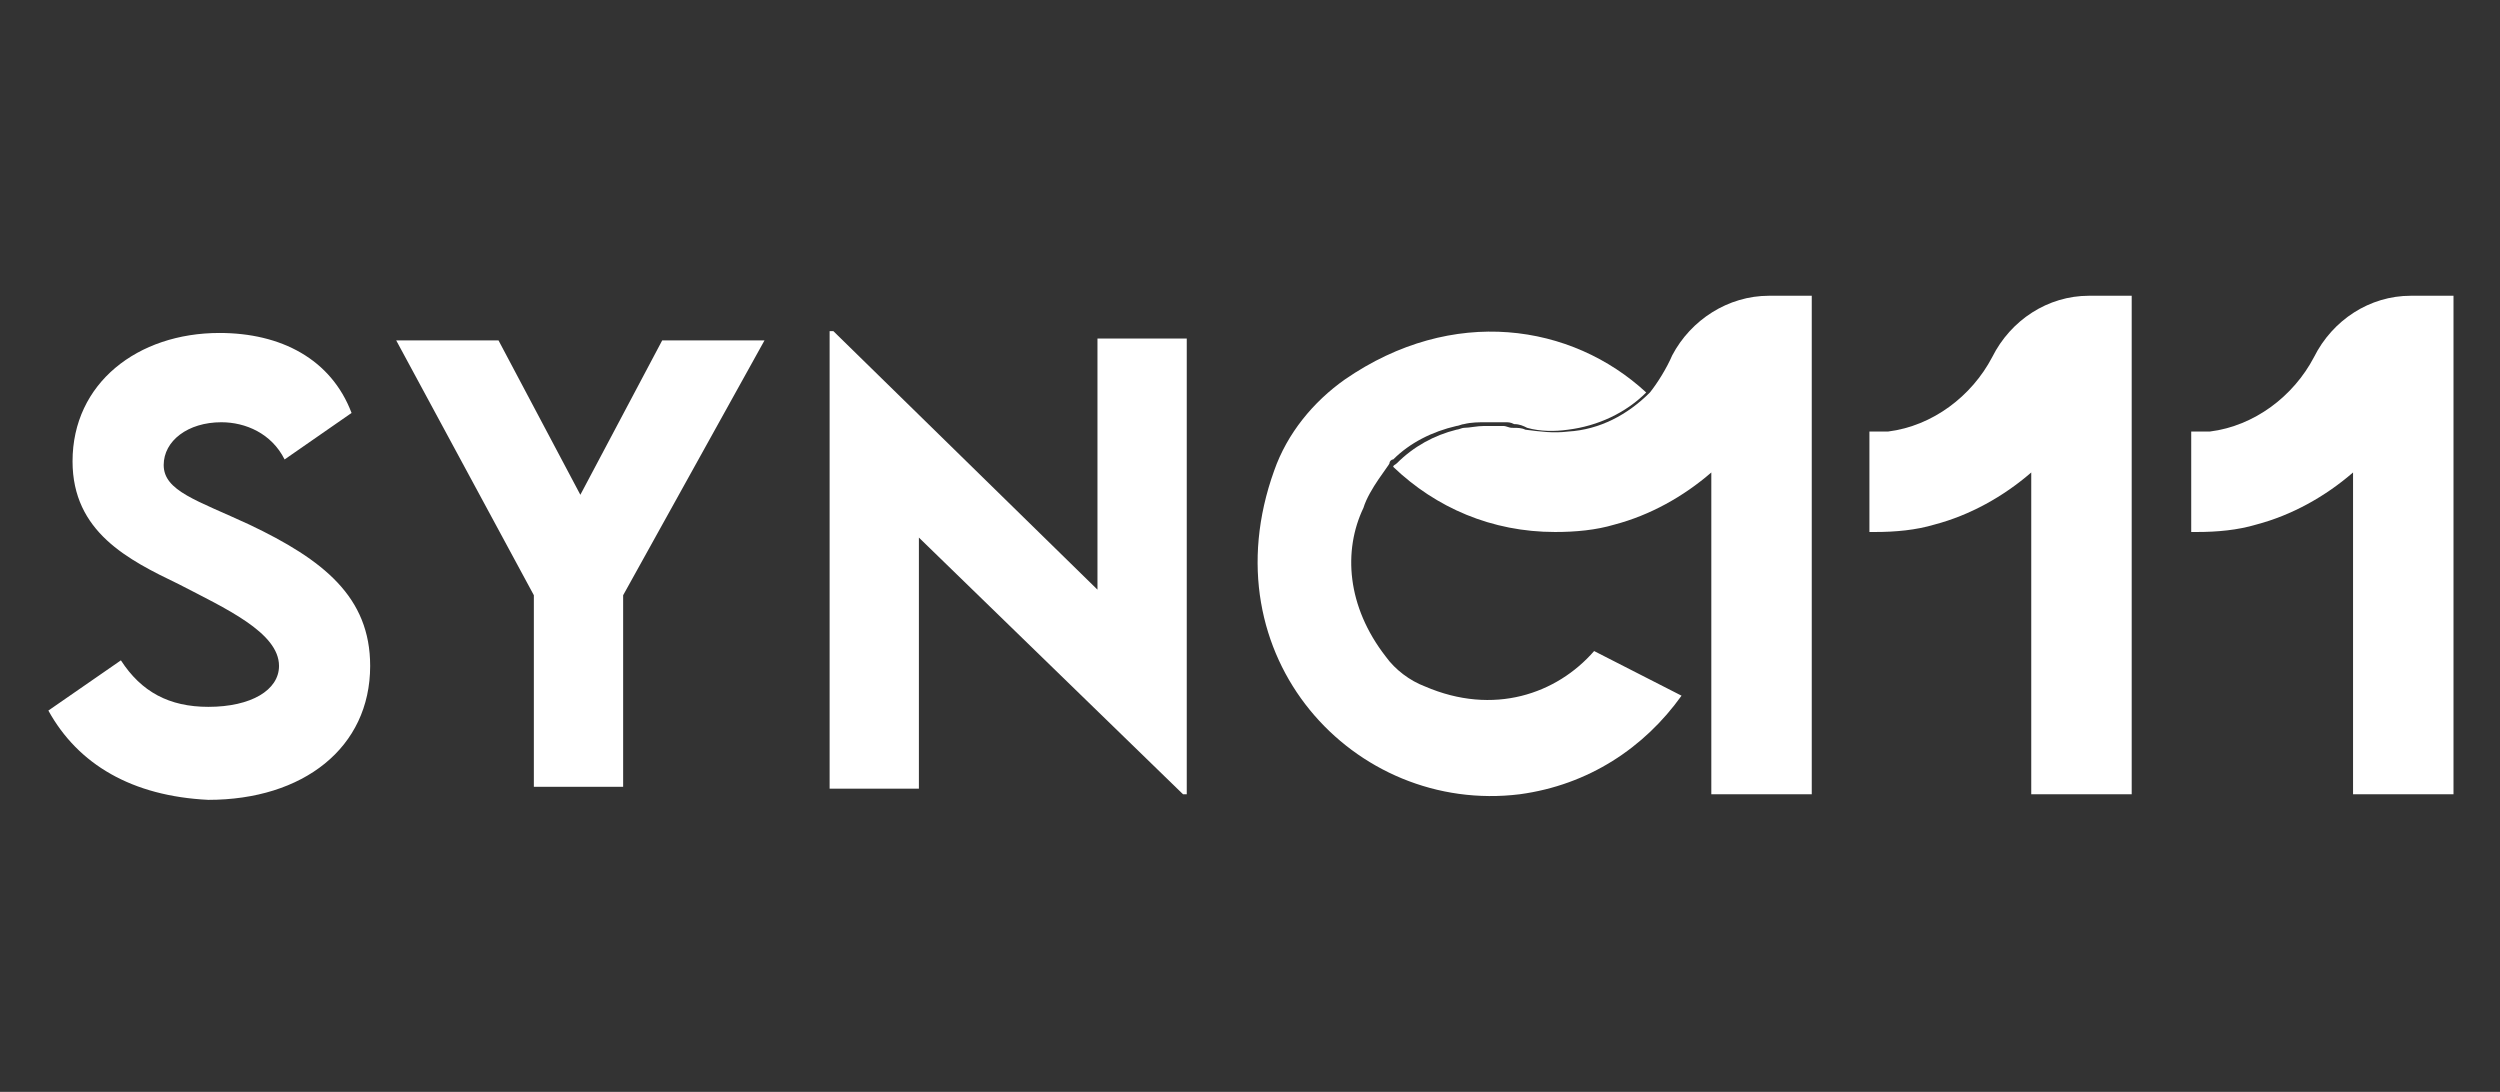
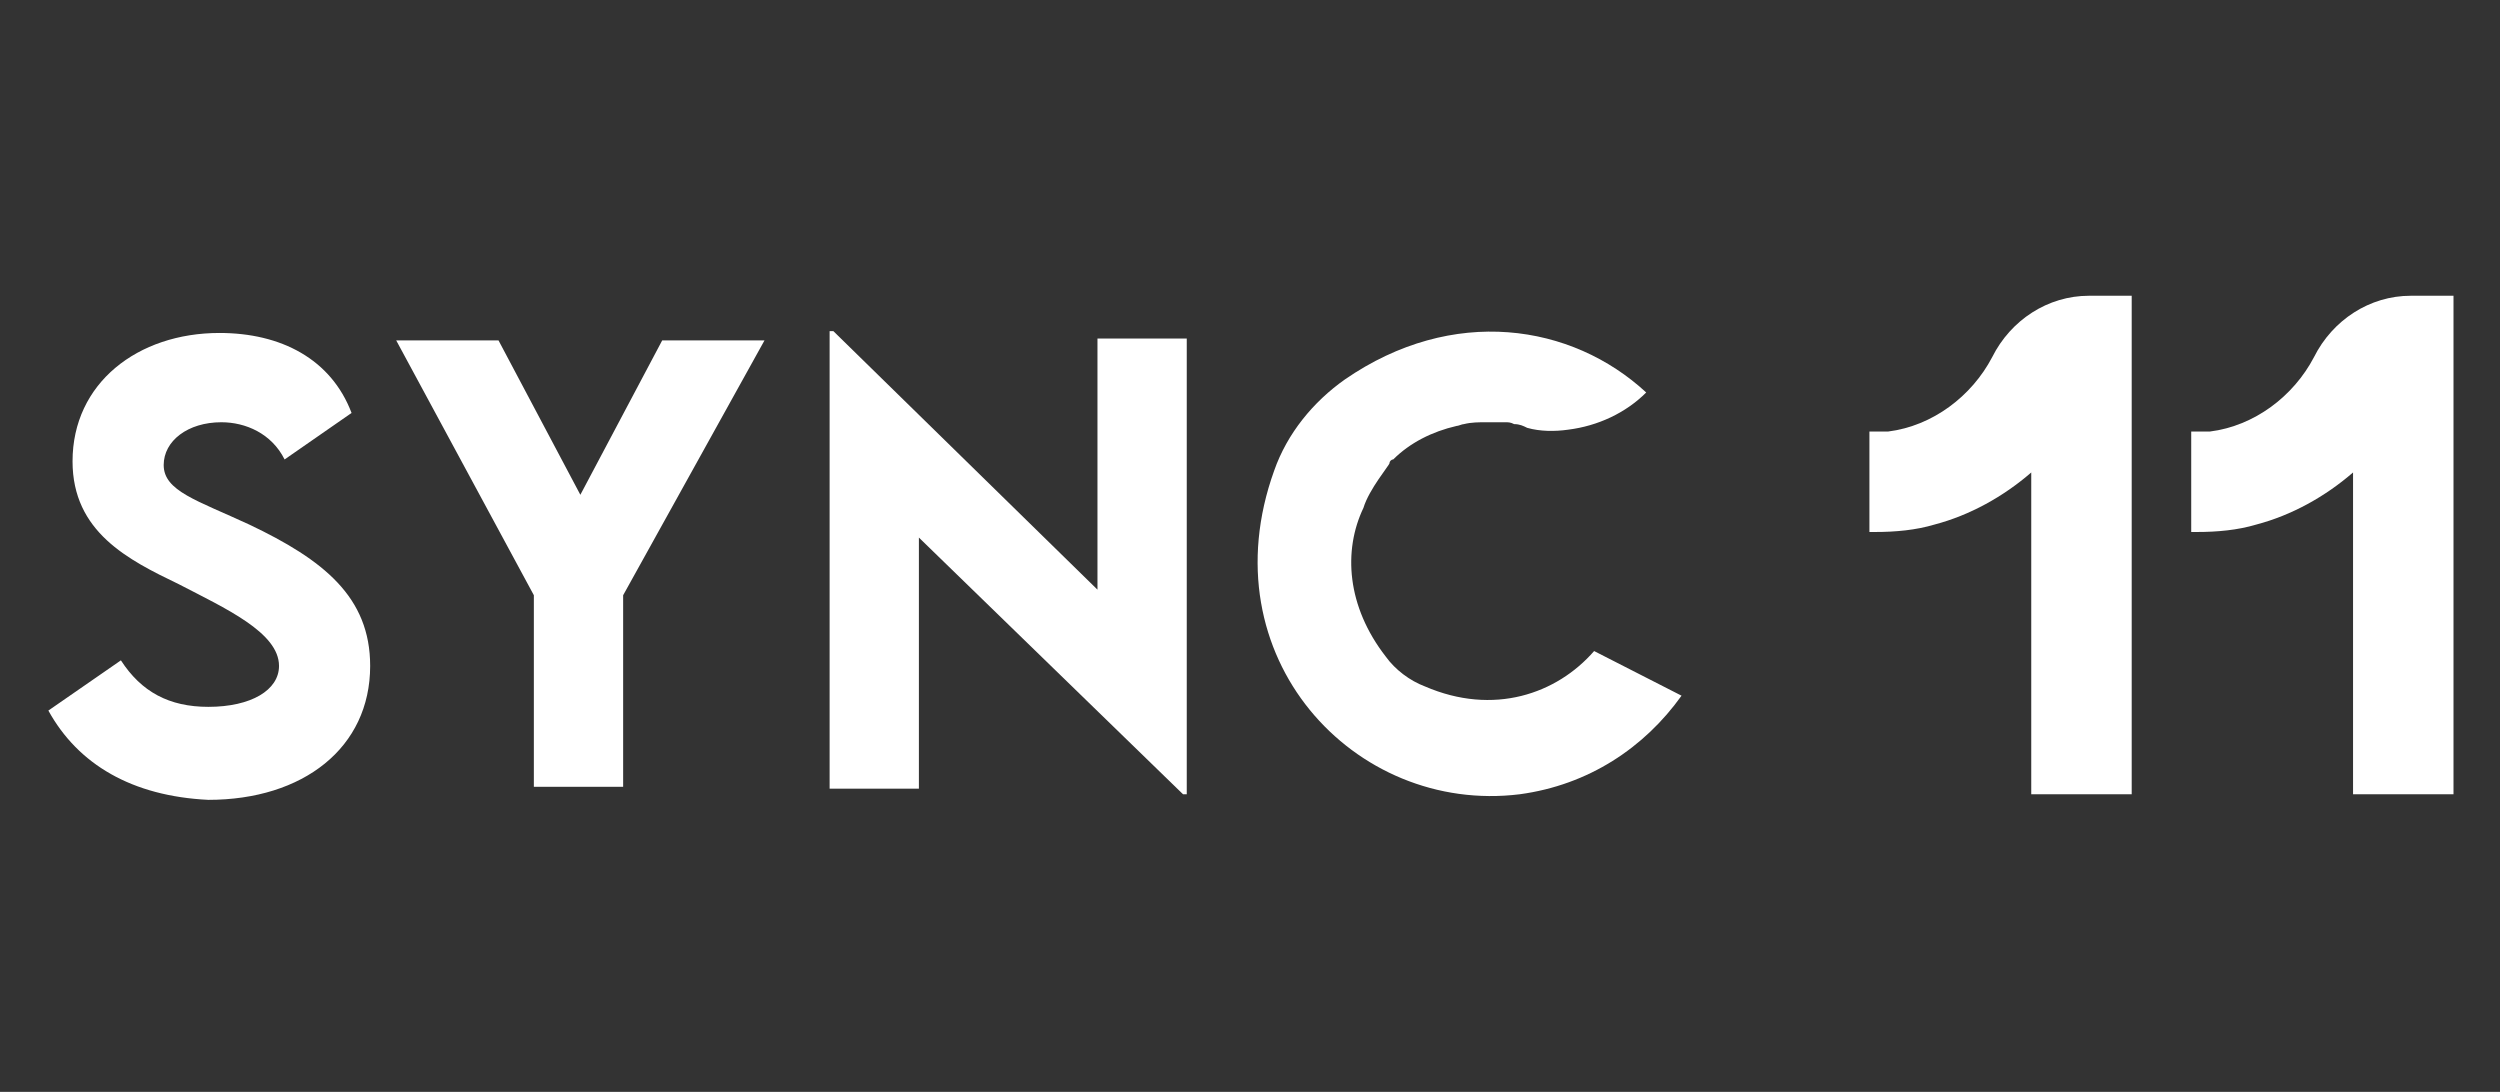
<svg xmlns="http://www.w3.org/2000/svg" version="1.1" id="Layer_1" x="0px" y="0px" viewBox="0 0 134.4 58.7" style="enable-background:new 0 0 134.4 58.7;" xml:space="preserve">
  <rect x="0" y="0" width="134.4" height="58.7" fill="#333333" stroke="none" />
  <style type="text/css">
	.st0{fill:#FFFFFF;}
</style>
  <g>
    <path class="st0" d="M2.6,38.2l3.9-2.7c1.1,1.7,2.6,2.5,4.7,2.5c2.3,0,3.8-0.9,3.8-2.2c0-1.8-2.9-3.1-5.4-4.4   c-2.7-1.3-5.7-2.8-5.7-6.6c0-4.2,3.5-6.9,7.9-6.9c3.3,0,6,1.4,7.1,4.3l-3.6,2.5c-0.7-1.4-2.1-2-3.4-2c-1.8,0-3.1,1-3.1,2.3   c0,1.4,1.8,1.9,4.6,3.2c4,1.9,6.5,3.9,6.5,7.6c0,4.4-3.6,7.2-8.7,7.2C7.1,42.8,4.2,41.1,2.6,38.2z" />
    <path class="st0" d="M28.7,32l-7.4-13.7h5.5l4.4,8.3l4.4-8.3h5.5L33.5,32v10.3h-4.8V32z" />
    <path class="st0" d="M63.8,18.2v24.5h-0.2L49.4,28.9v13.5h-4.8V17.8h0.2L59,31.7V18.2H63.8z" />
    <path class="st0" d="M112.3,15.9c-2.2,0-4.2,1.3-5.2,3.3c-1.1,2.1-3.2,3.7-5.6,4c-0.2,0-0.5,0-0.7,0c-0.1,0-0.2,0-0.3,0v5.4   c0.1,0,0.2,0,0.3,0c1.1,0,2.2-0.1,3.2-0.4c1.9-0.5,3.7-1.5,5.2-2.8v17.3h5.4V15.9H112.3z" />
    <path class="st0" d="M129.6,15.9c-2.2,0-4.2,1.3-5.2,3.3c-1.1,2.1-3.2,3.7-5.6,4c-0.2,0-0.5,0-0.7,0c-0.1,0-0.2,0-0.3,0v5.4   c0.1,0,0.2,0,0.3,0c1.1,0,2.2-0.1,3.2-0.4c1.9-0.5,3.7-1.5,5.2-2.8v17.3h5.4V15.9H129.6z" />
    <path class="st0" d="M74.9,24.7c0.9-0.9,2.1-1.5,3.4-1.8c0.1,0,0.3-0.1,0.4-0.1c0.4-0.1,0.8-0.1,1.2-0.1l0.1,0c0.1,0,0.2,0,0.3,0   c0.1,0,0.3,0,0.4,0l0.2,0c0.2,0,0.3,0,0.5,0.1c0.3,0,0.5,0.1,0.7,0.2c0.7,0.2,1.5,0.2,2.2,0.1c1.6-0.2,3.1-0.9,4.2-2   c-4-3.7-10.4-4.7-16.2-0.7c-1.7,1.2-3.1,2.9-3.8,4.9c-3.6,10,4.3,18.5,13.2,17.4c3.7-0.5,6.7-2.5,8.7-5.3L85.7,35   c-2,2.3-5.4,3.5-9.1,1.9c-0.8-0.3-1.6-0.9-2.1-1.6c-2.1-2.7-2.3-5.7-1.2-8c0.3-1,1.4-2.3,1.4-2.4C74.7,24.8,74.8,24.7,74.9,24.7z" />
-     <path class="st0" d="M95.1,15.9c-2.2,0-4.2,1.3-5.2,3.2c-0.3,0.7-0.8,1.5-1.2,2c-1.2,1.2-2.7,2-4.4,2.1c-0.8,0.1-1.5,0-2.3-0.1   c-0.2-0.1-0.4-0.1-0.7-0.1c-0.2,0-0.3-0.1-0.5-0.1l-0.2,0c-0.1,0-0.3,0-0.4,0c-0.1,0-0.2,0-0.3,0l-0.1,0c-0.4,0-0.8,0.1-1.1,0.1   c-0.1,0-0.3,0.1-0.4,0.1c-1.2,0.3-2.3,0.9-3.2,1.8c-0.1,0.1-0.2,0.1-0.2,0.2c0,0,0,0,0,0c2.3,2.2,5.3,3.5,8.7,3.5   c1.1,0,2.2-0.1,3.2-0.4c1.9-0.5,3.7-1.5,5.2-2.8v17.3h5.4V15.9H95.1z" />
  </g>
</svg>